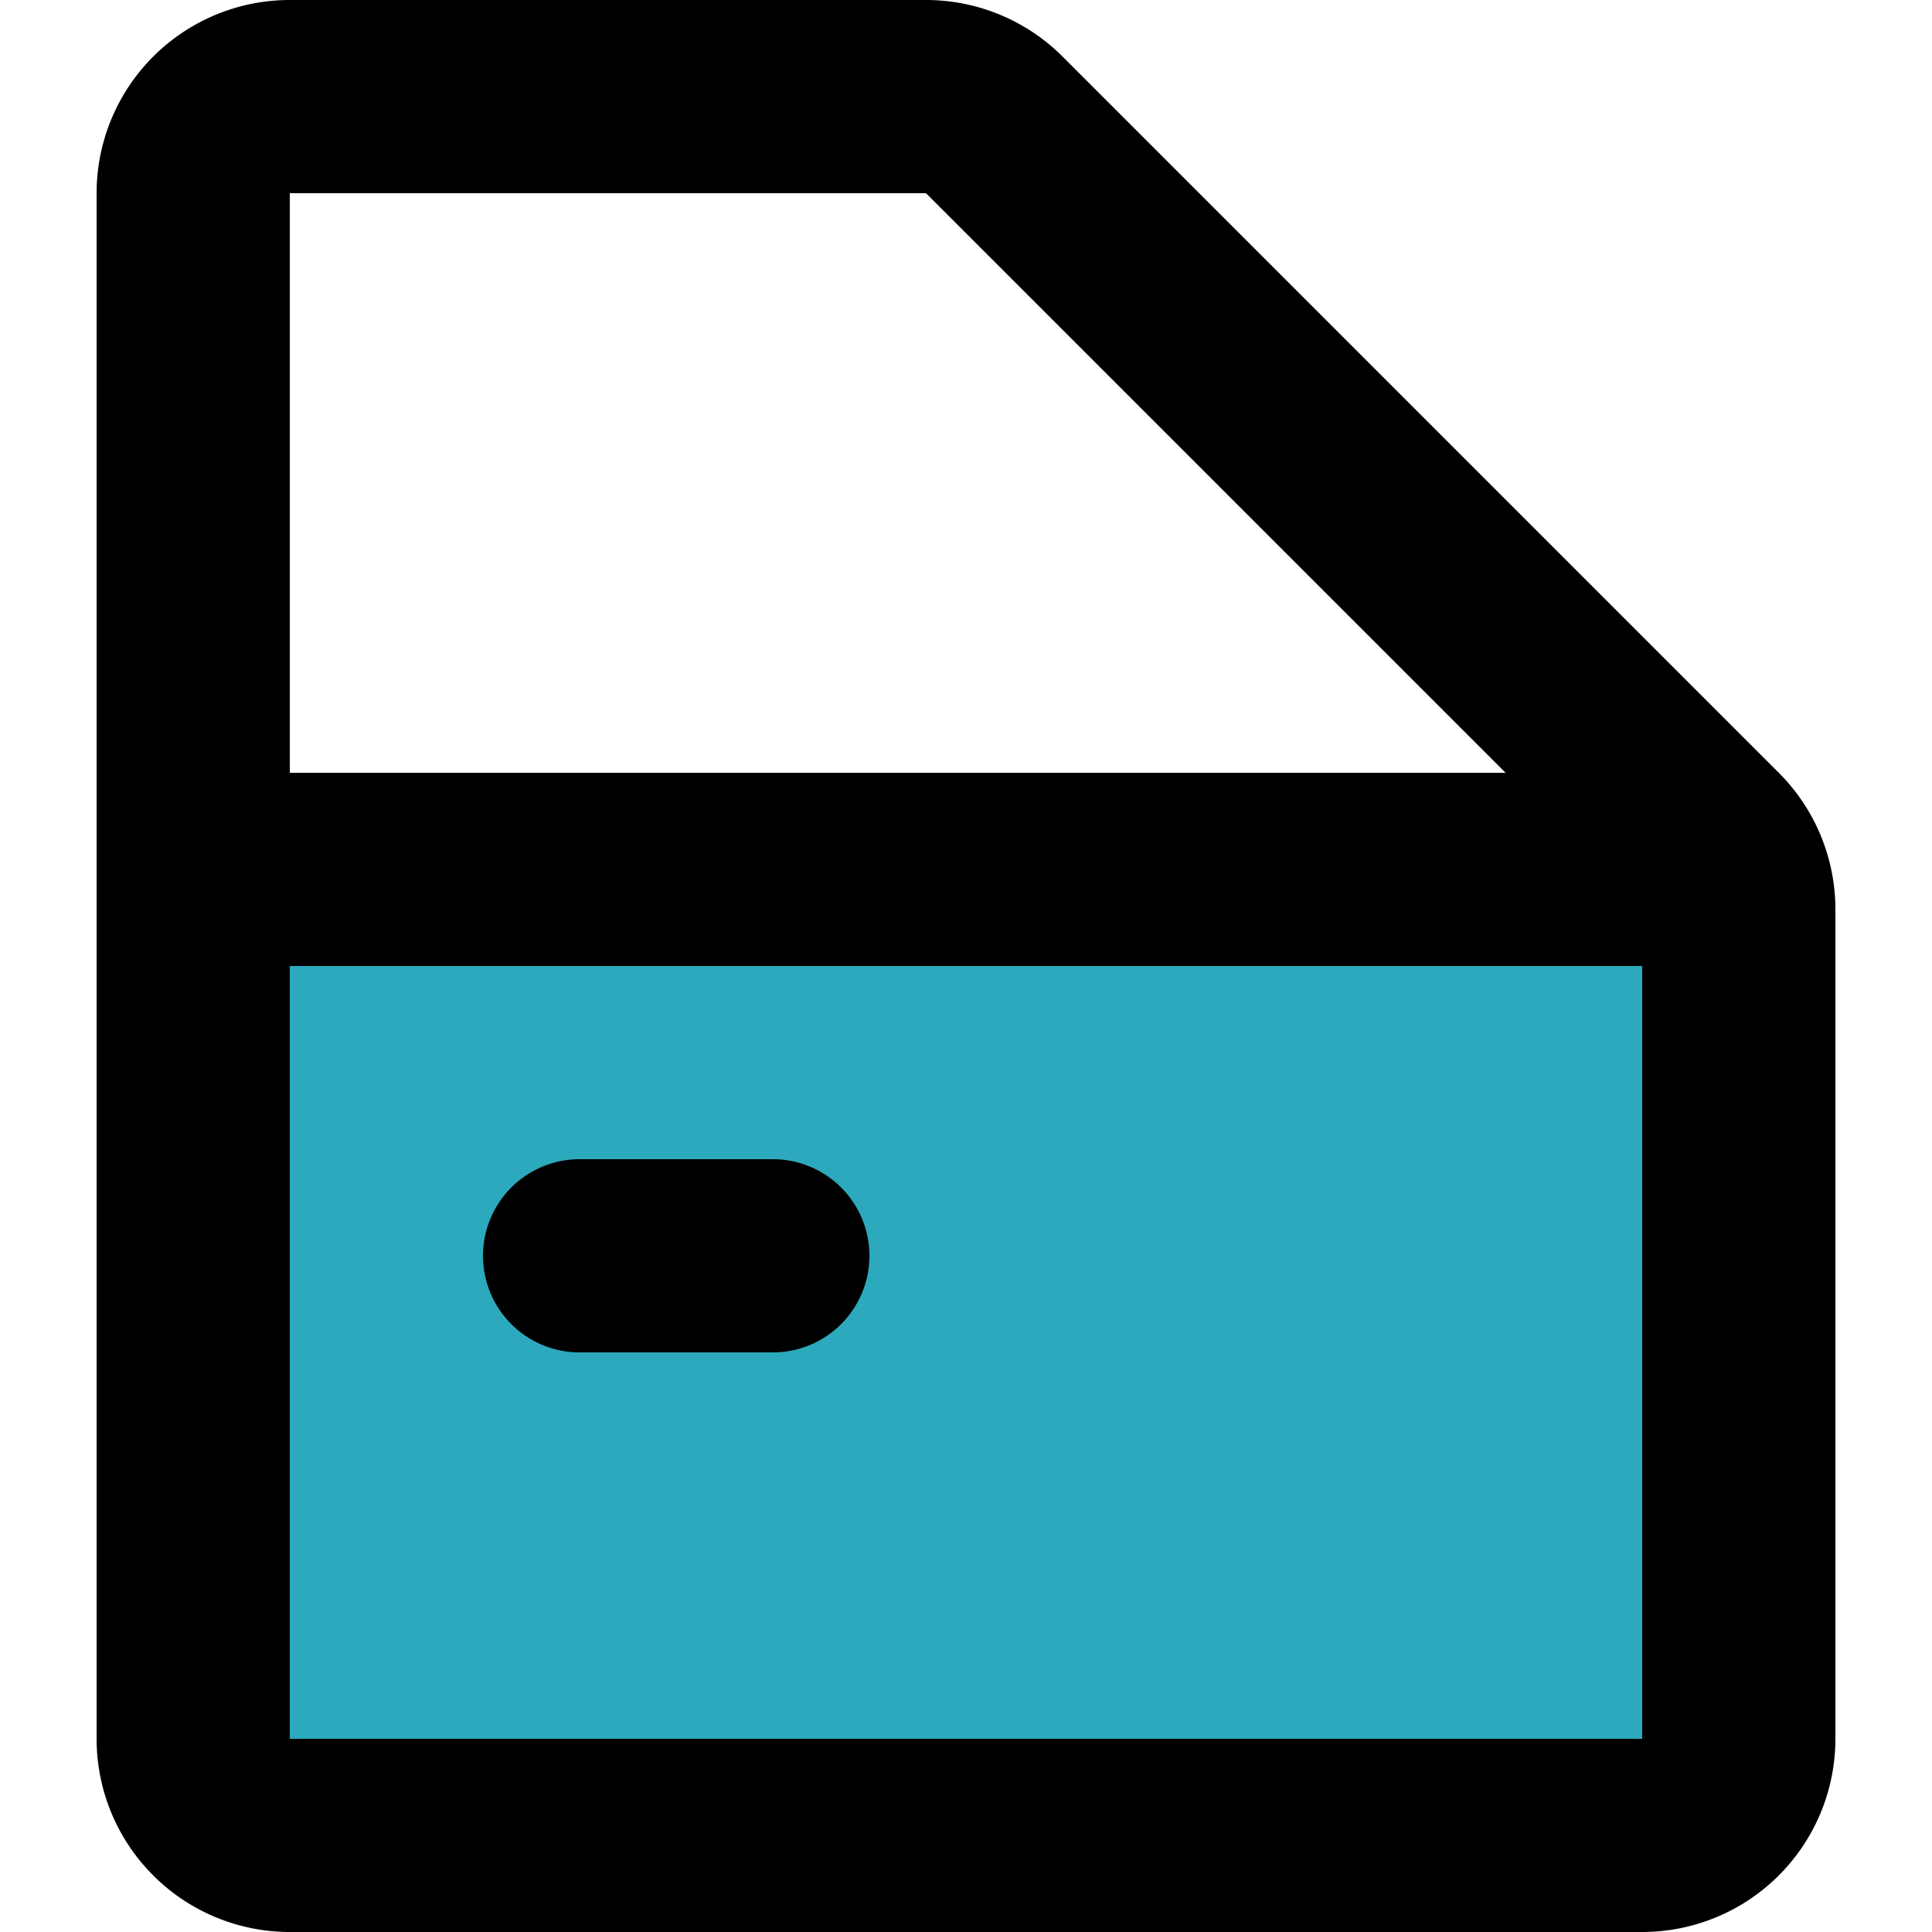
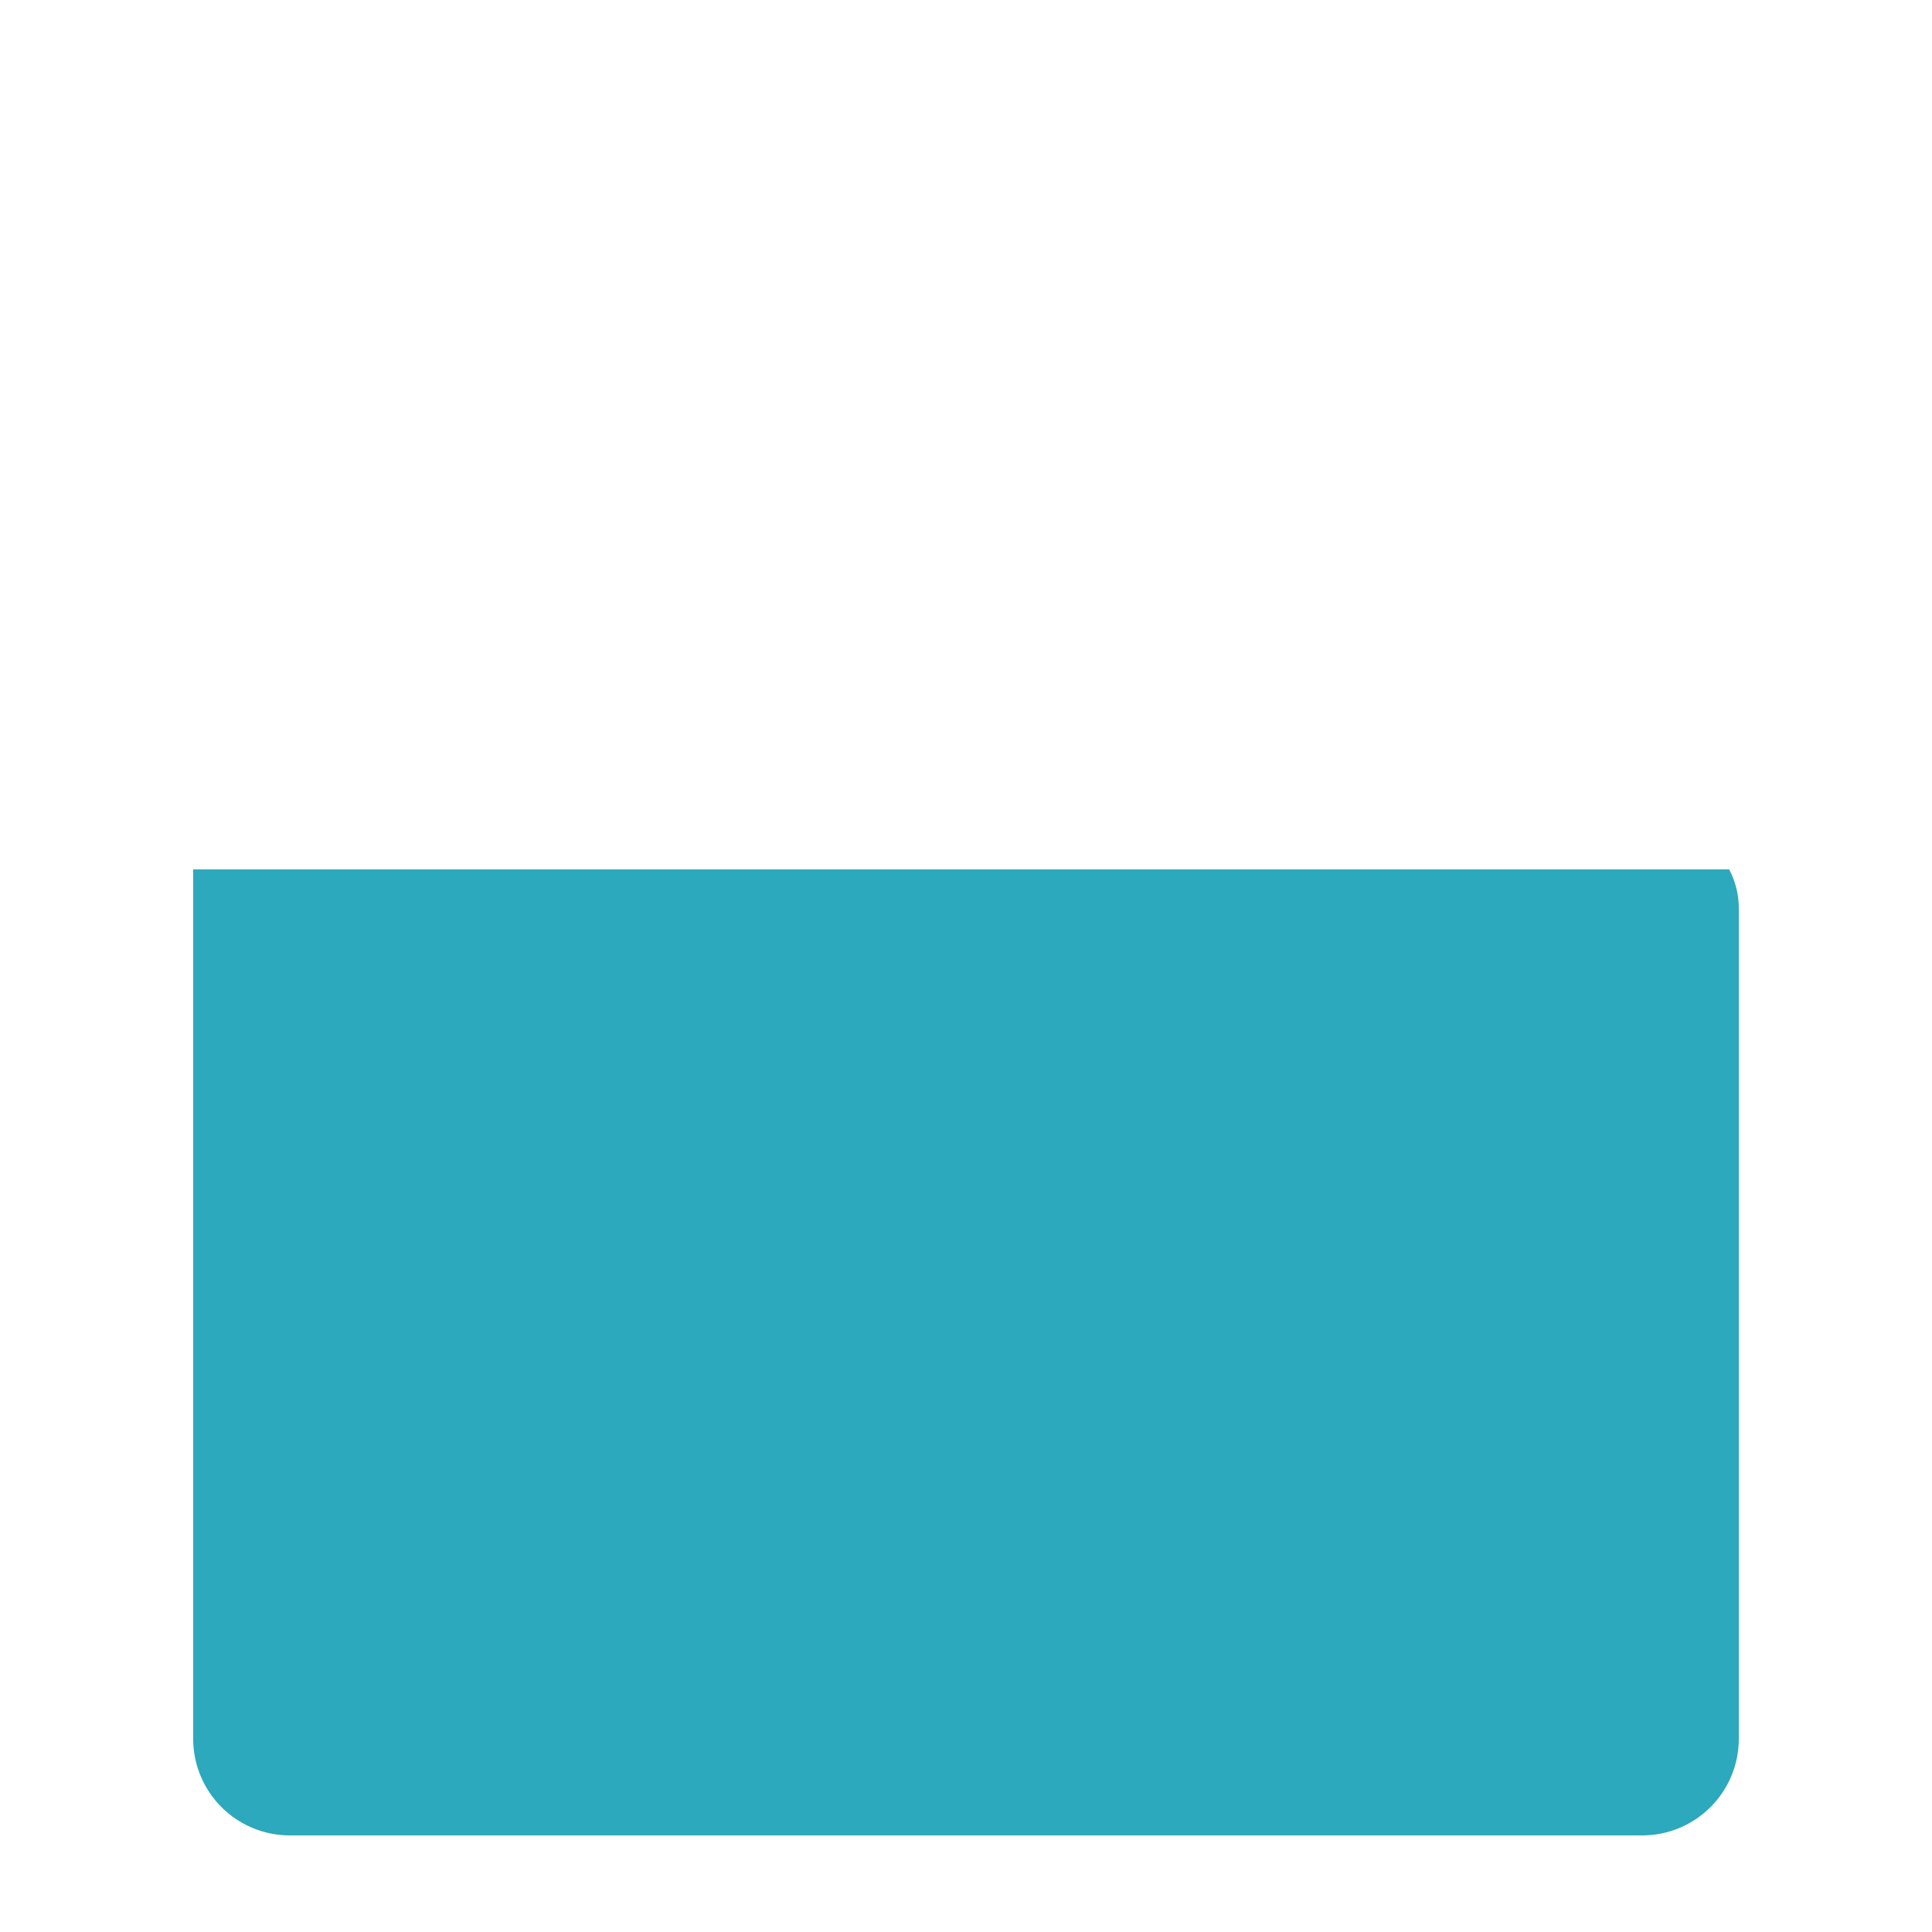
<svg xmlns="http://www.w3.org/2000/svg" width="800px" height="800px" viewBox="-1 0 20 20">
  <g id="car-door-left-2" transform="translate(-3 -2)">
    <path id="secondary" fill="#2ca9bc" d="M4,11v9a1,1,0,0,0,1,1H19a1,1,0,0,0,1-1V11.41a.86.86,0,0,0-.1-.41Z" />
-     <path id="primary" d="M8,15h2M5,21H19a1,1,0,0,0,1-1V11.41a1,1,0,0,0-.29-.7L12.29,3.29a1,1,0,0,0-.7-.29H5A1,1,0,0,0,4,4V20A1,1,0,0,0,5,21ZM4,11H19.9" fill="none" stroke="#000000" stroke-linecap="round" stroke-linejoin="round" stroke-width="2" />
  </g>
</svg>